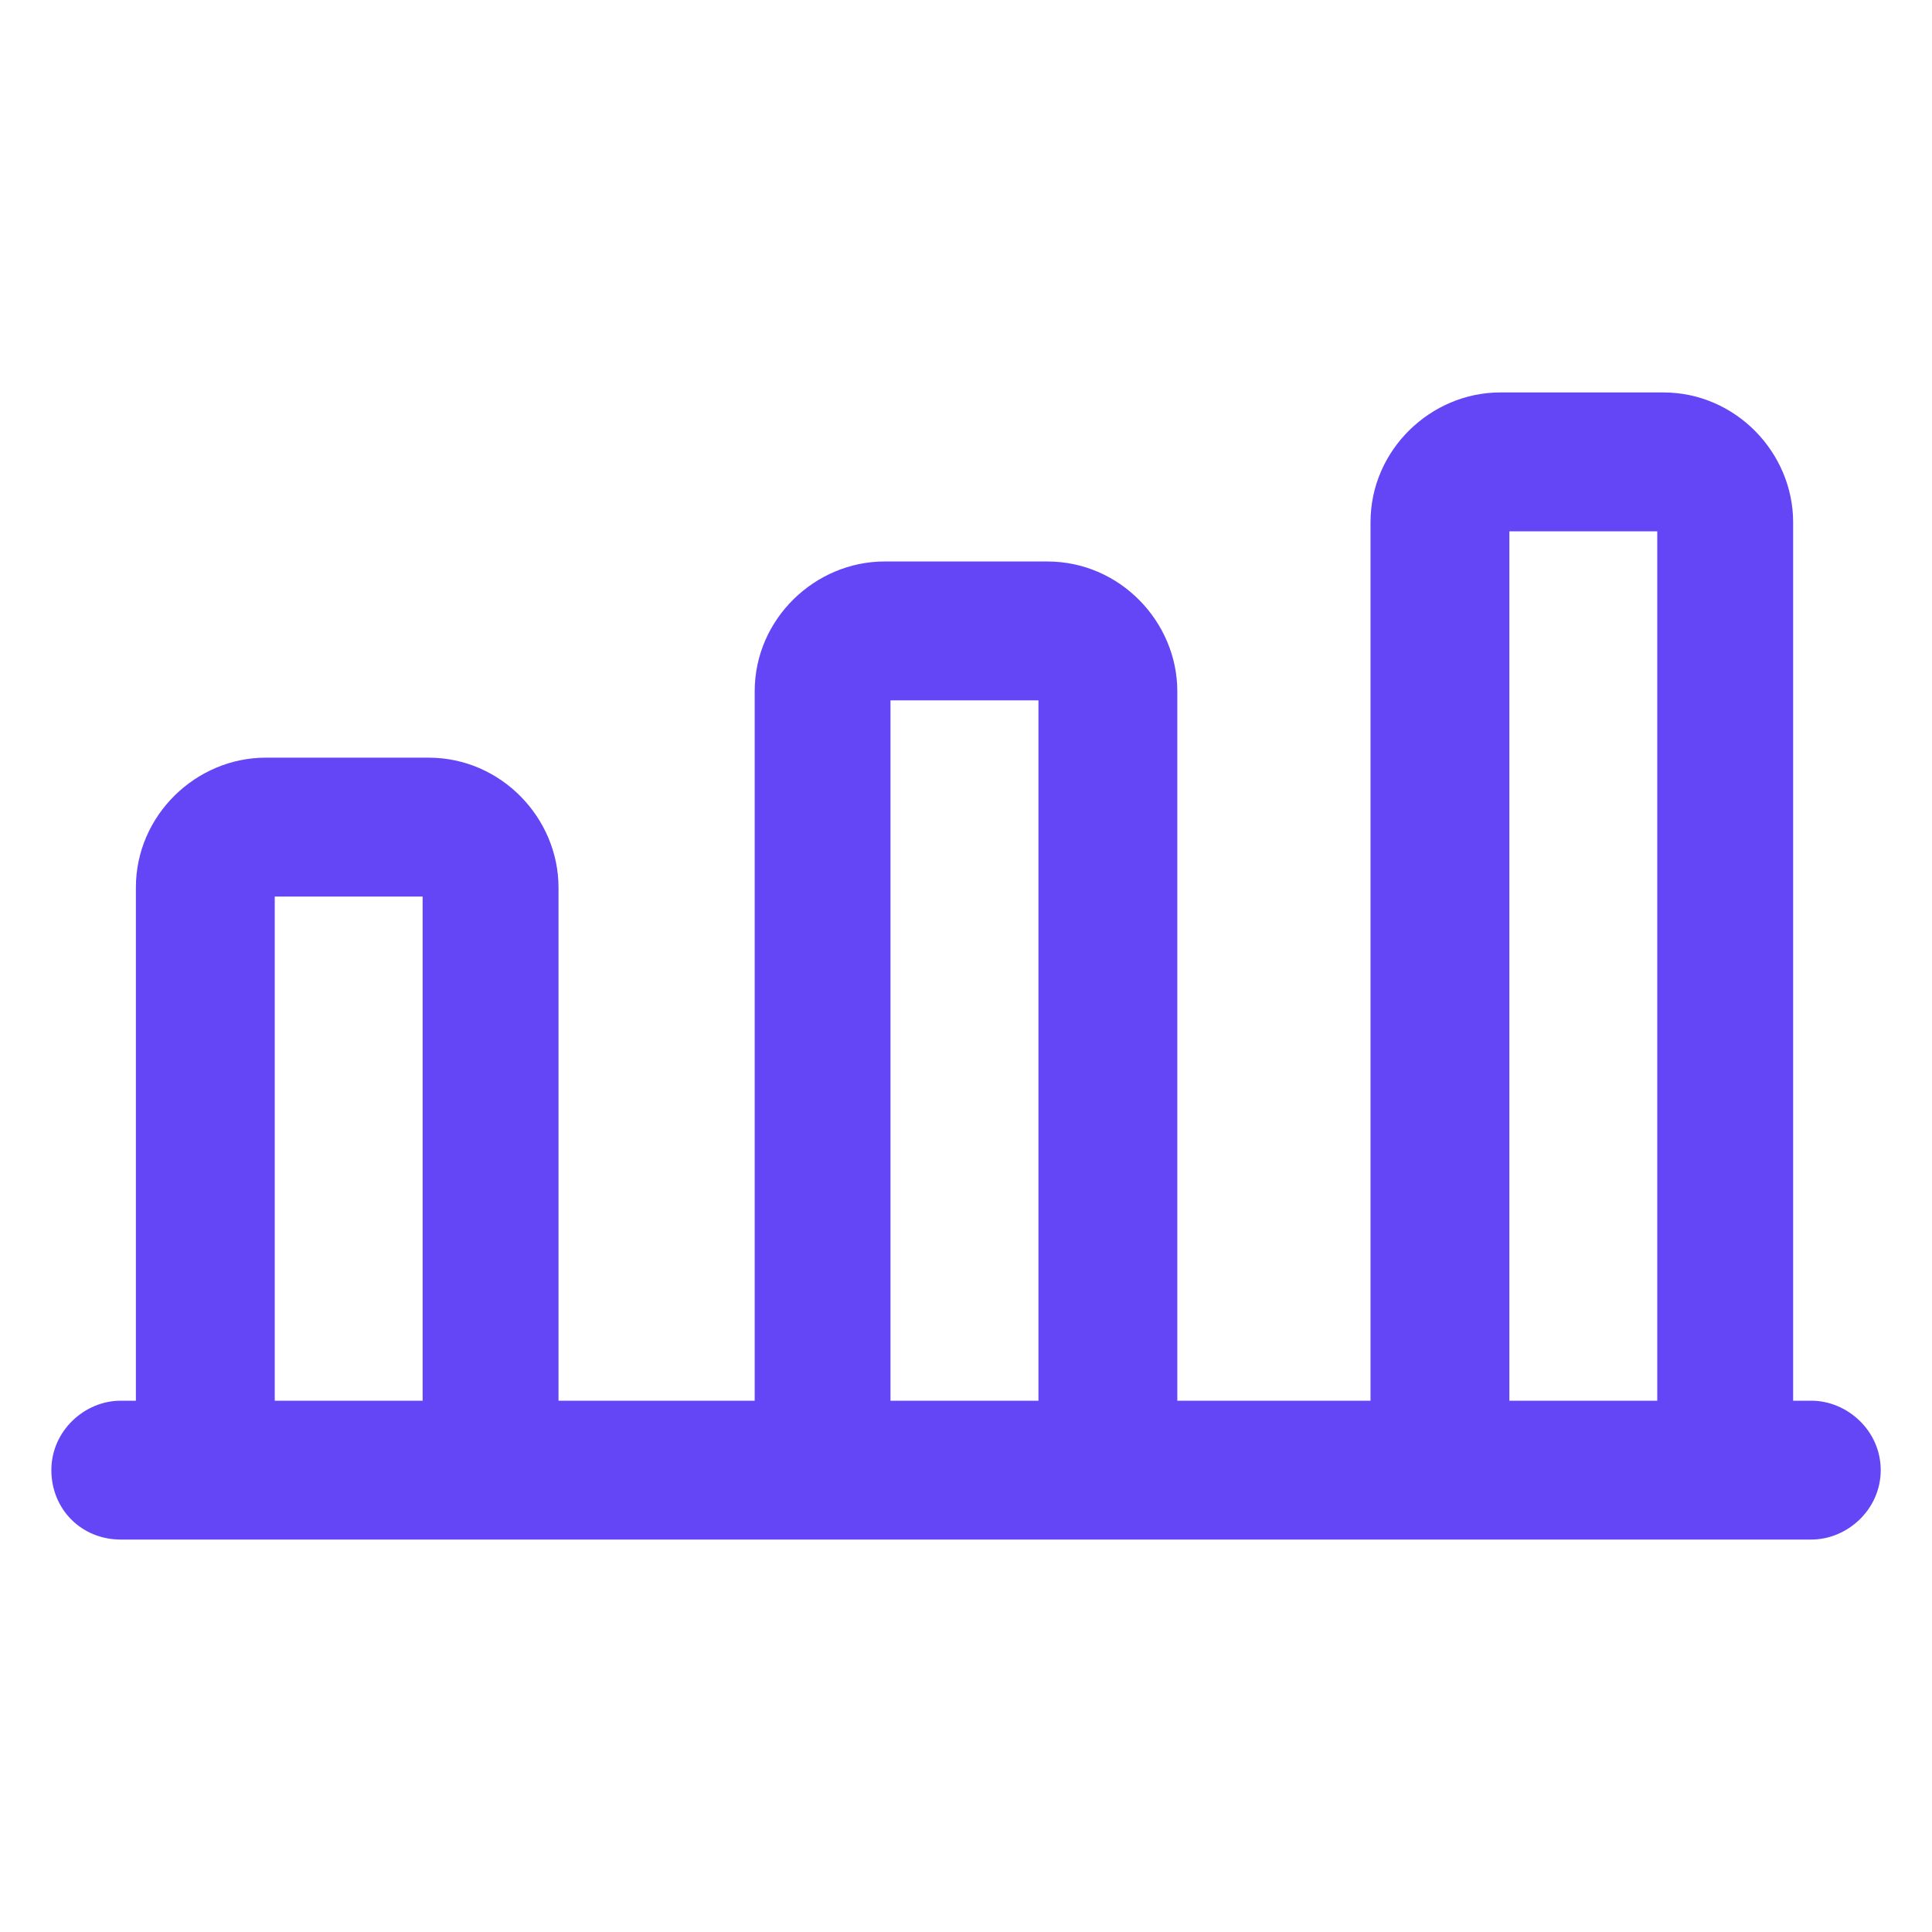
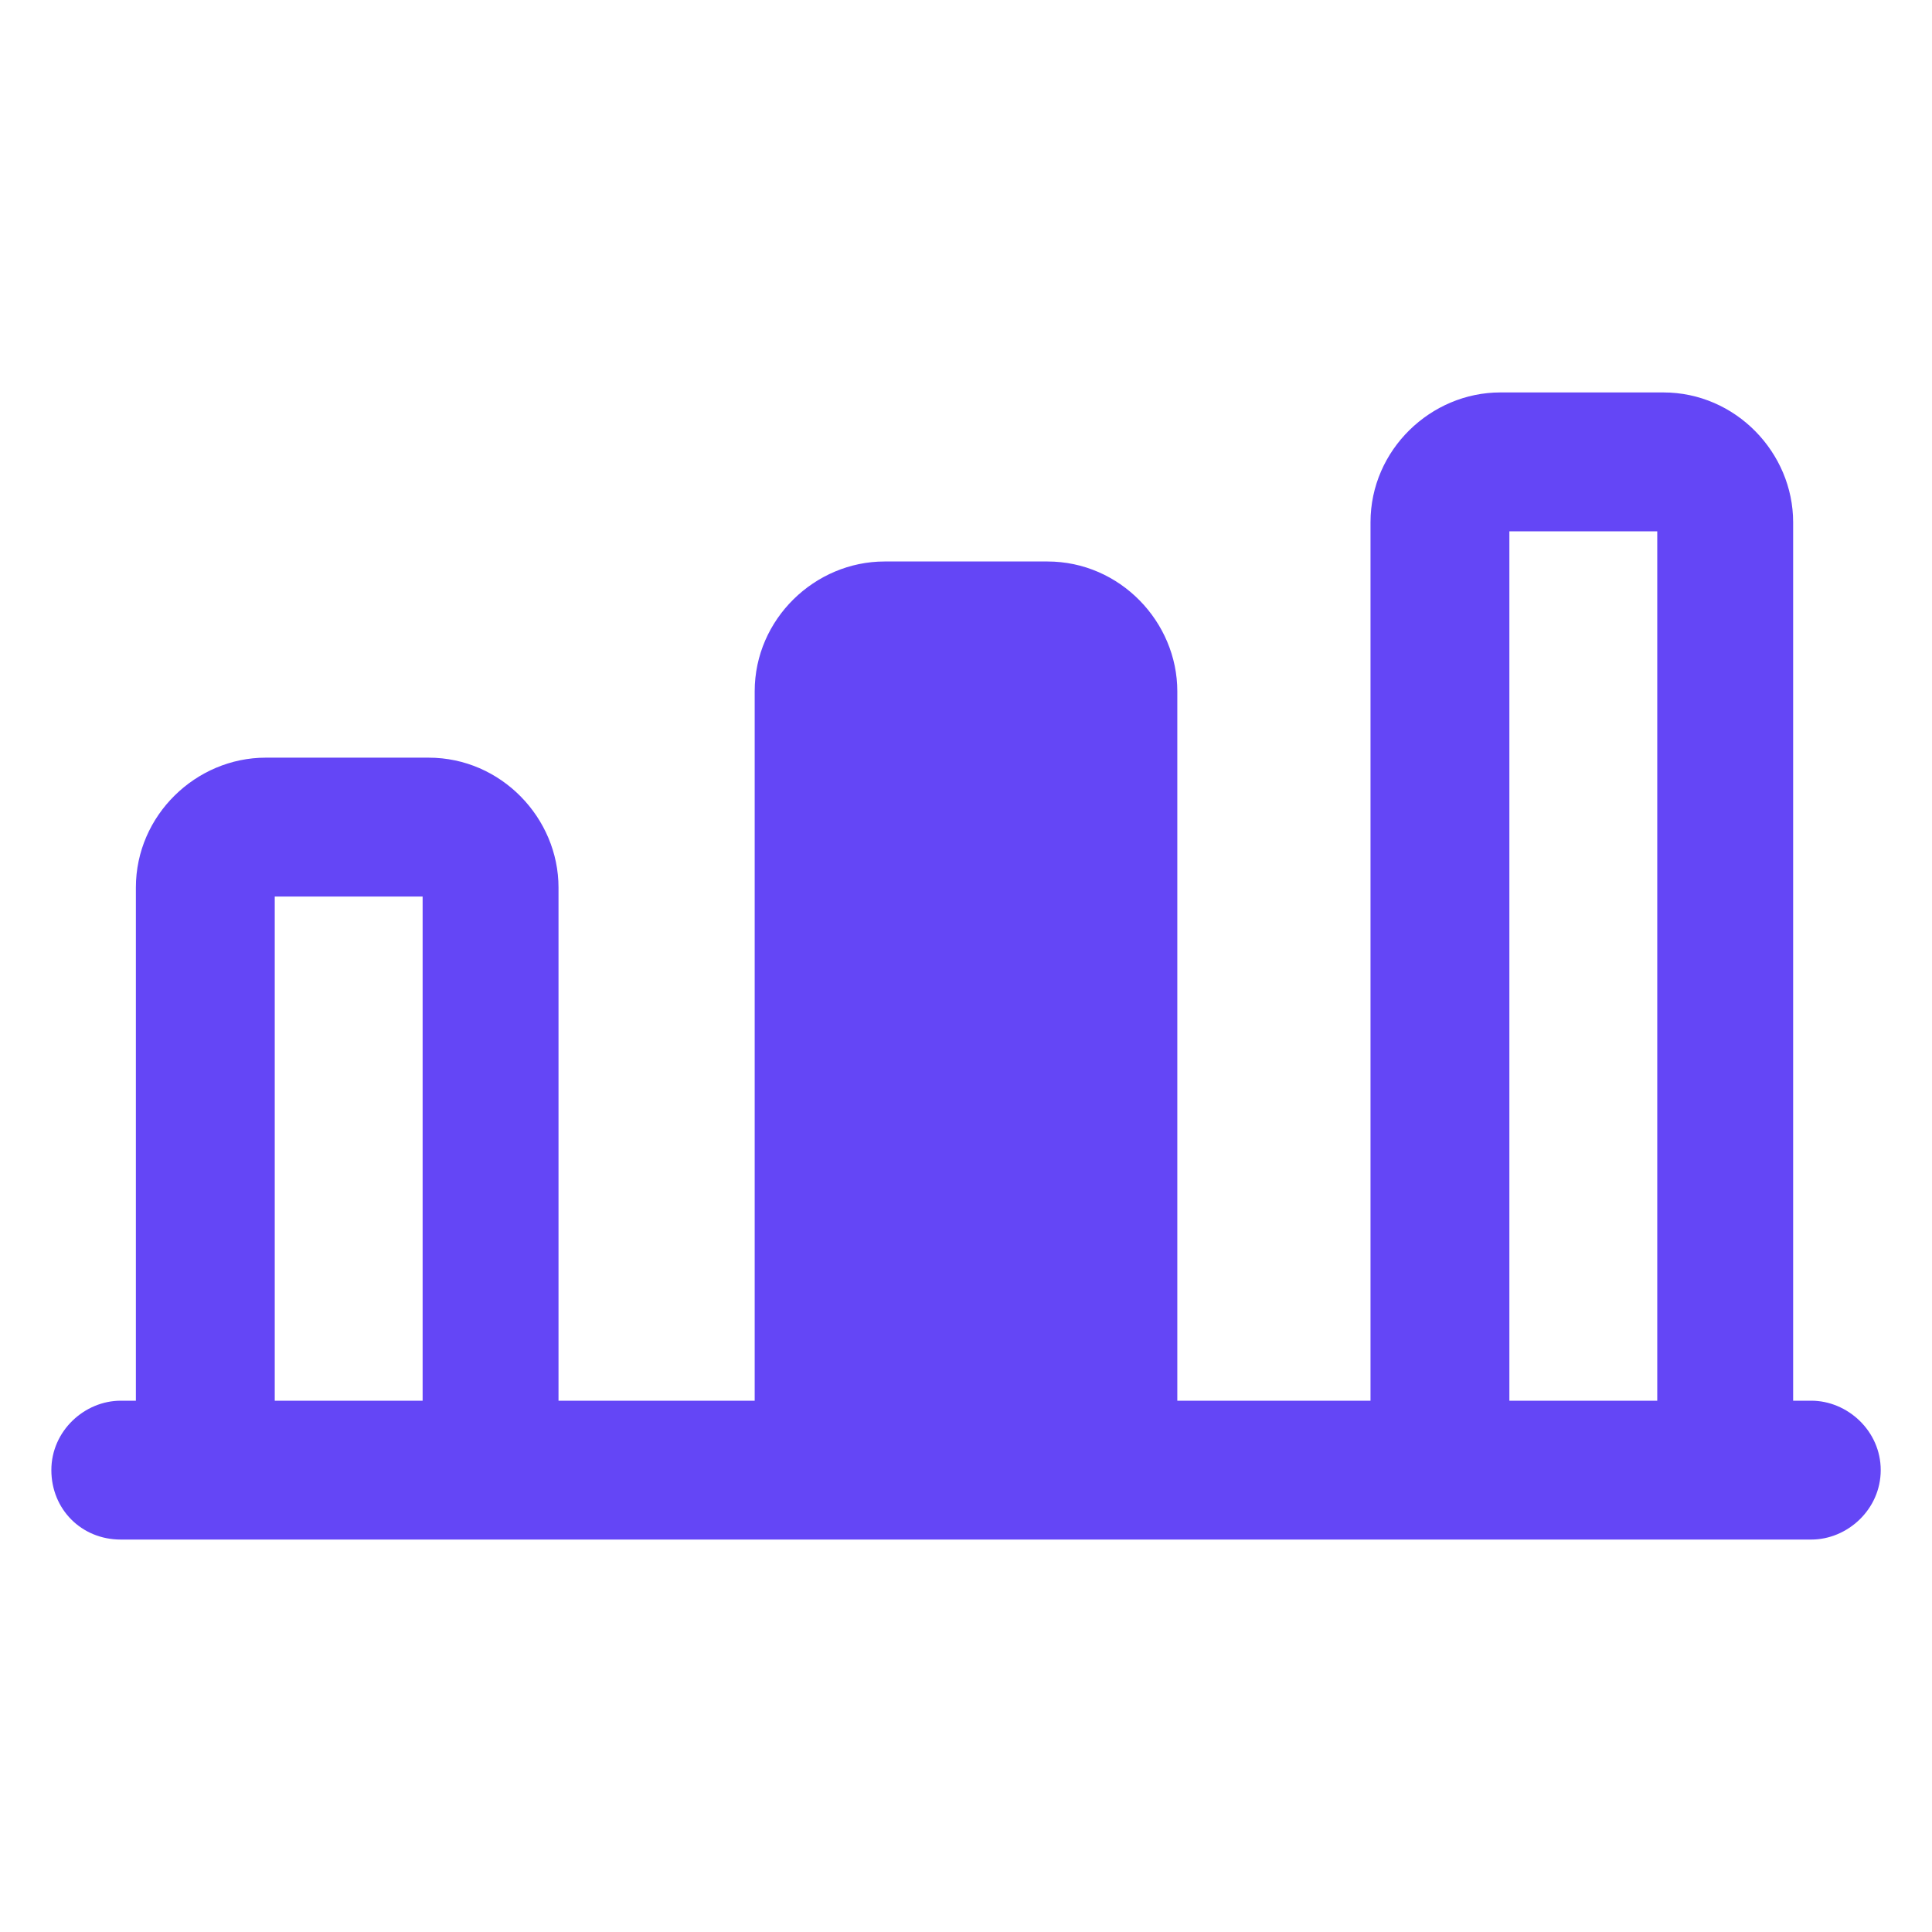
<svg xmlns="http://www.w3.org/2000/svg" width="24" height="24" viewBox="0 0 24 24" fill="none">
-   <path d="M22.5 17.4H22.275V6.487C22.275 5.625 21.562 4.875 20.663 4.875H18.637C17.775 4.875 17.025 5.588 17.025 6.487V17.4H14.625V8.588C14.625 7.725 13.912 6.975 13.012 6.975H10.988C10.125 6.975 9.375 7.688 9.375 8.588V17.4H6.938V11.025C6.938 10.162 6.225 9.412 5.325 9.412H3.3C2.438 9.412 1.688 10.125 1.688 11.025V17.4H1.5C1.05 17.4 0.638 17.775 0.638 18.262C0.638 18.75 1.013 19.125 1.5 19.125H22.5C22.95 19.125 23.363 18.75 23.363 18.262C23.363 17.775 22.95 17.4 22.5 17.4ZM3.413 17.4V11.137H5.25V17.4H3.413ZM11.062 17.4V8.7H12.9V17.4H11.062ZM18.75 17.4V6.6H20.587V17.4H18.75Z" fill="#6446F6" />
+   <path d="M22.5 17.4H22.275V6.487C22.275 5.625 21.562 4.875 20.663 4.875H18.637C17.775 4.875 17.025 5.588 17.025 6.487V17.4H14.625V8.588C14.625 7.725 13.912 6.975 13.012 6.975H10.988C10.125 6.975 9.375 7.688 9.375 8.588V17.4H6.938V11.025C6.938 10.162 6.225 9.412 5.325 9.412H3.3C2.438 9.412 1.688 10.125 1.688 11.025V17.4H1.5C1.05 17.4 0.638 17.775 0.638 18.262C0.638 18.75 1.013 19.125 1.5 19.125H22.5C22.95 19.125 23.363 18.75 23.363 18.262C23.363 17.775 22.95 17.4 22.5 17.4ZM3.413 17.4V11.137H5.25V17.4H3.413ZM11.062 17.4V8.7H12.9H11.062ZM18.75 17.4V6.6H20.587V17.4H18.75Z" fill="#6446F6" />
</svg>